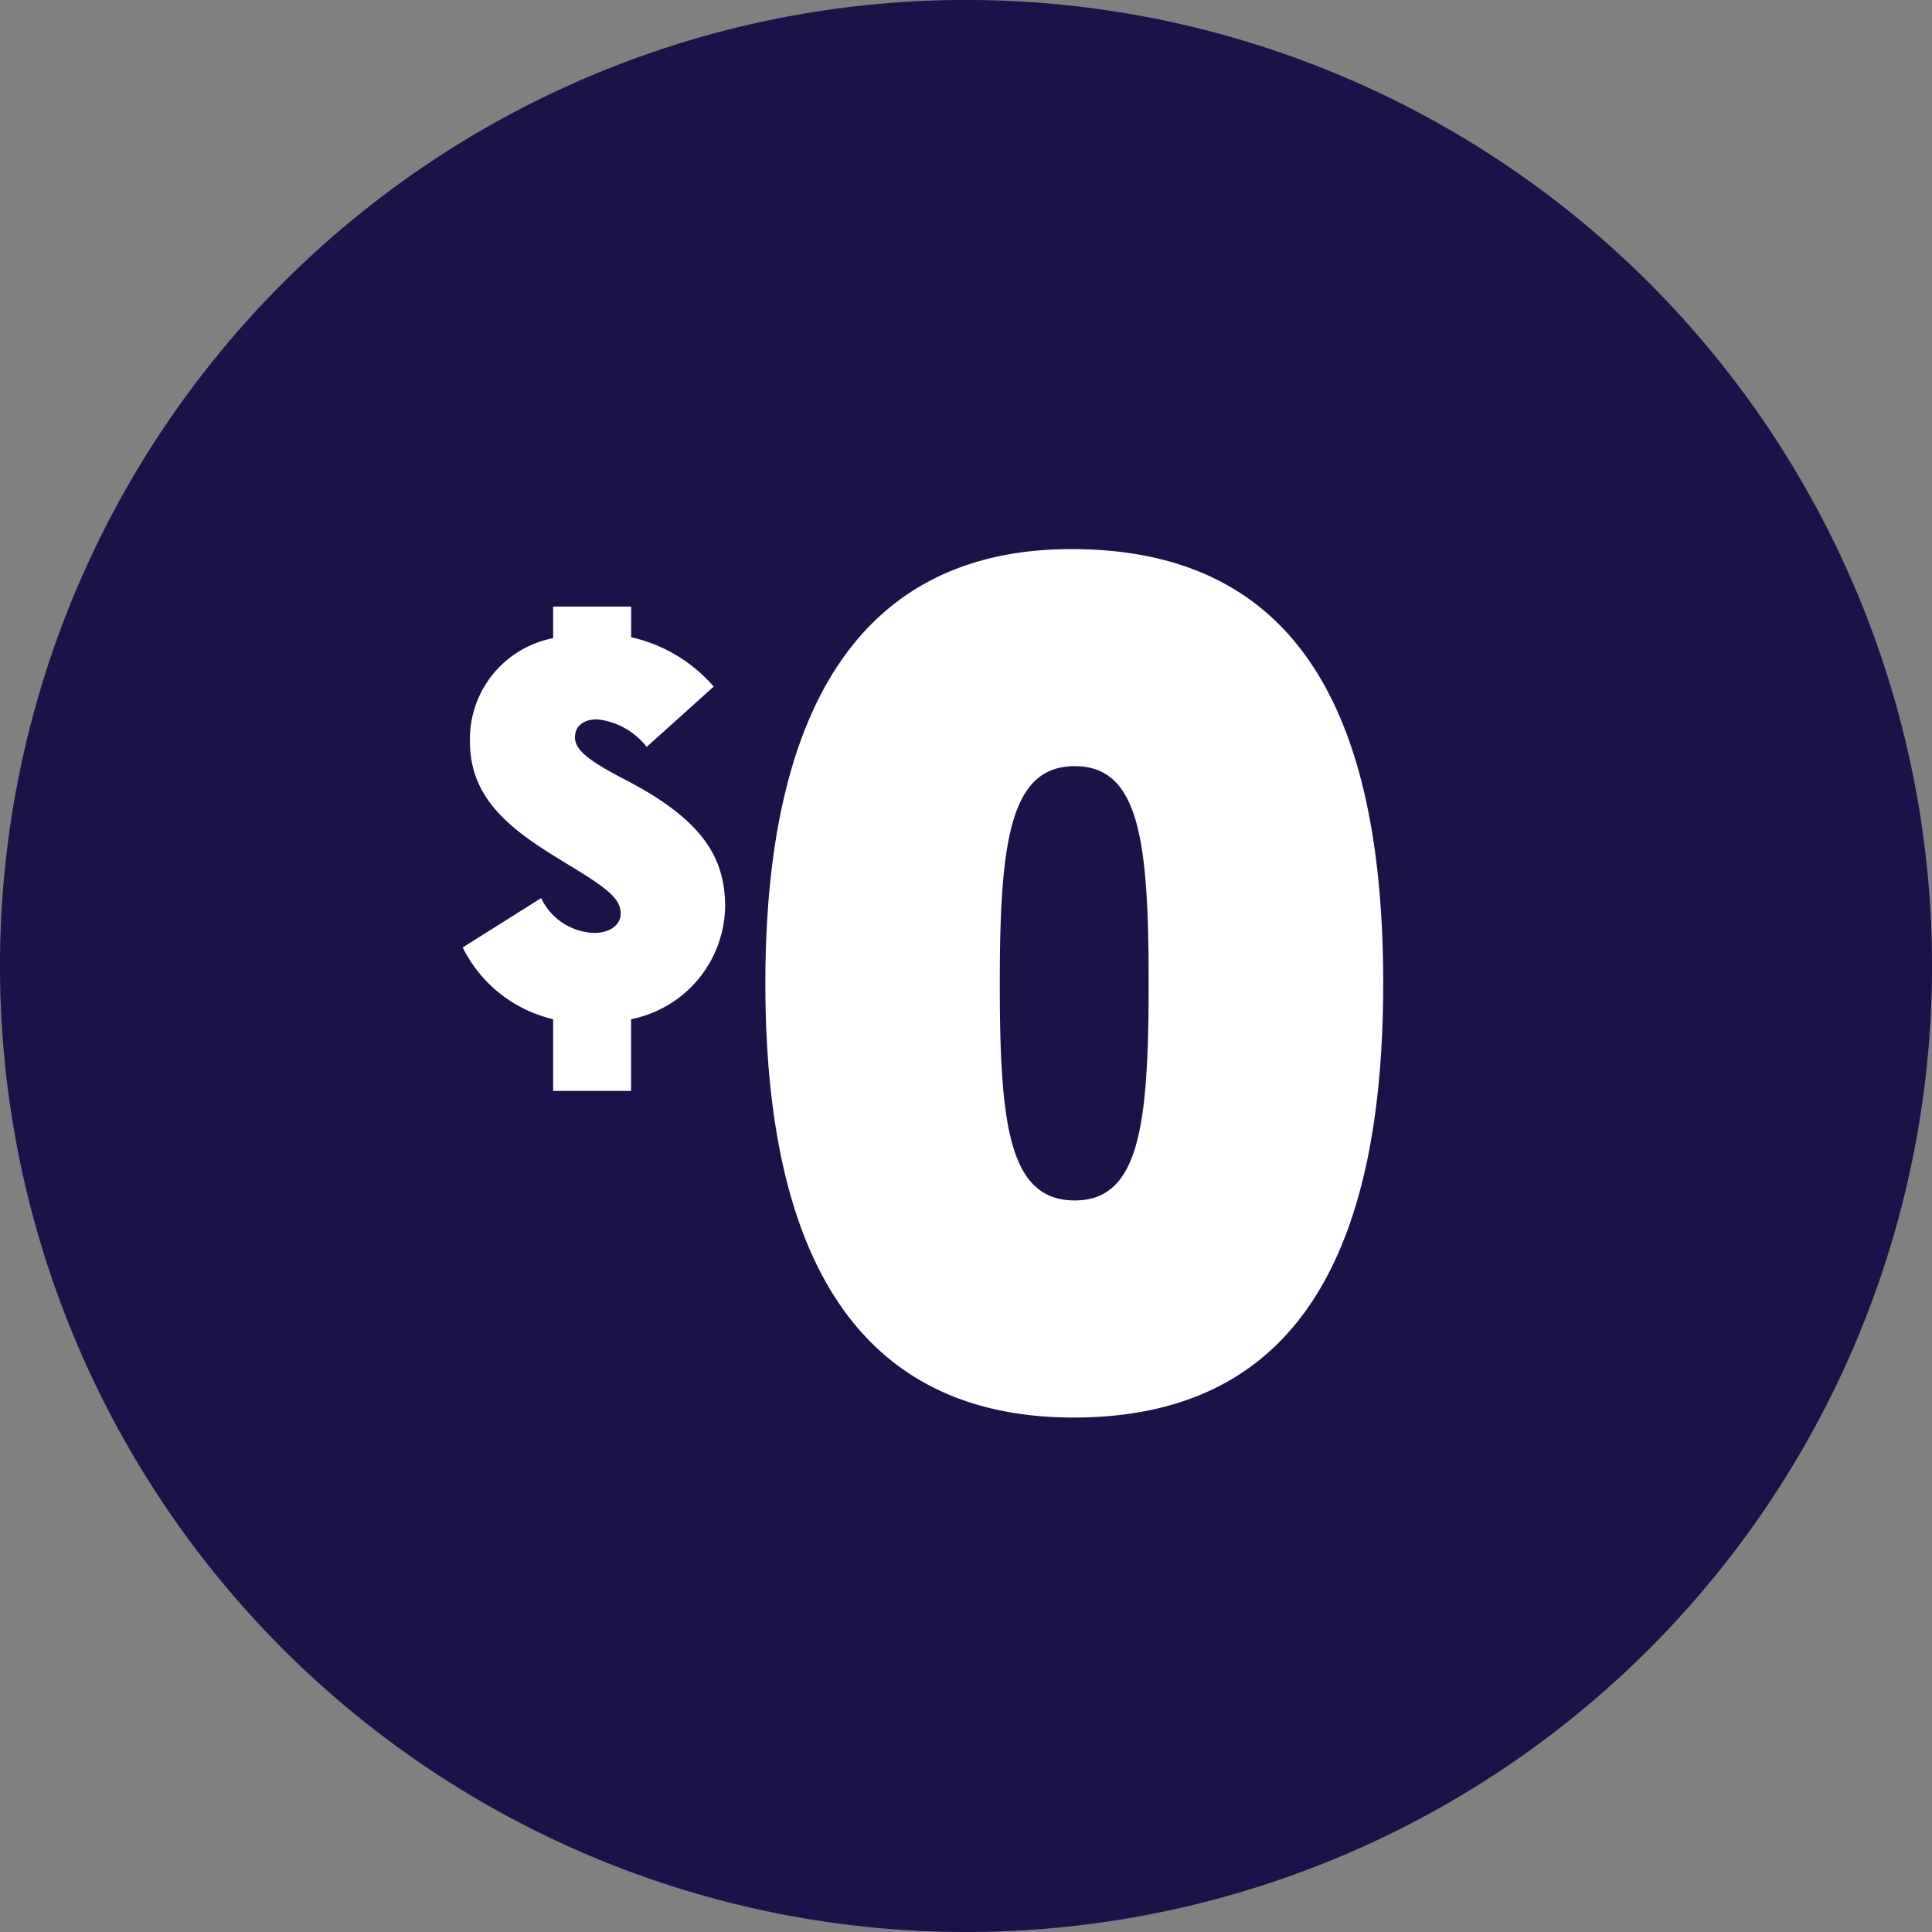
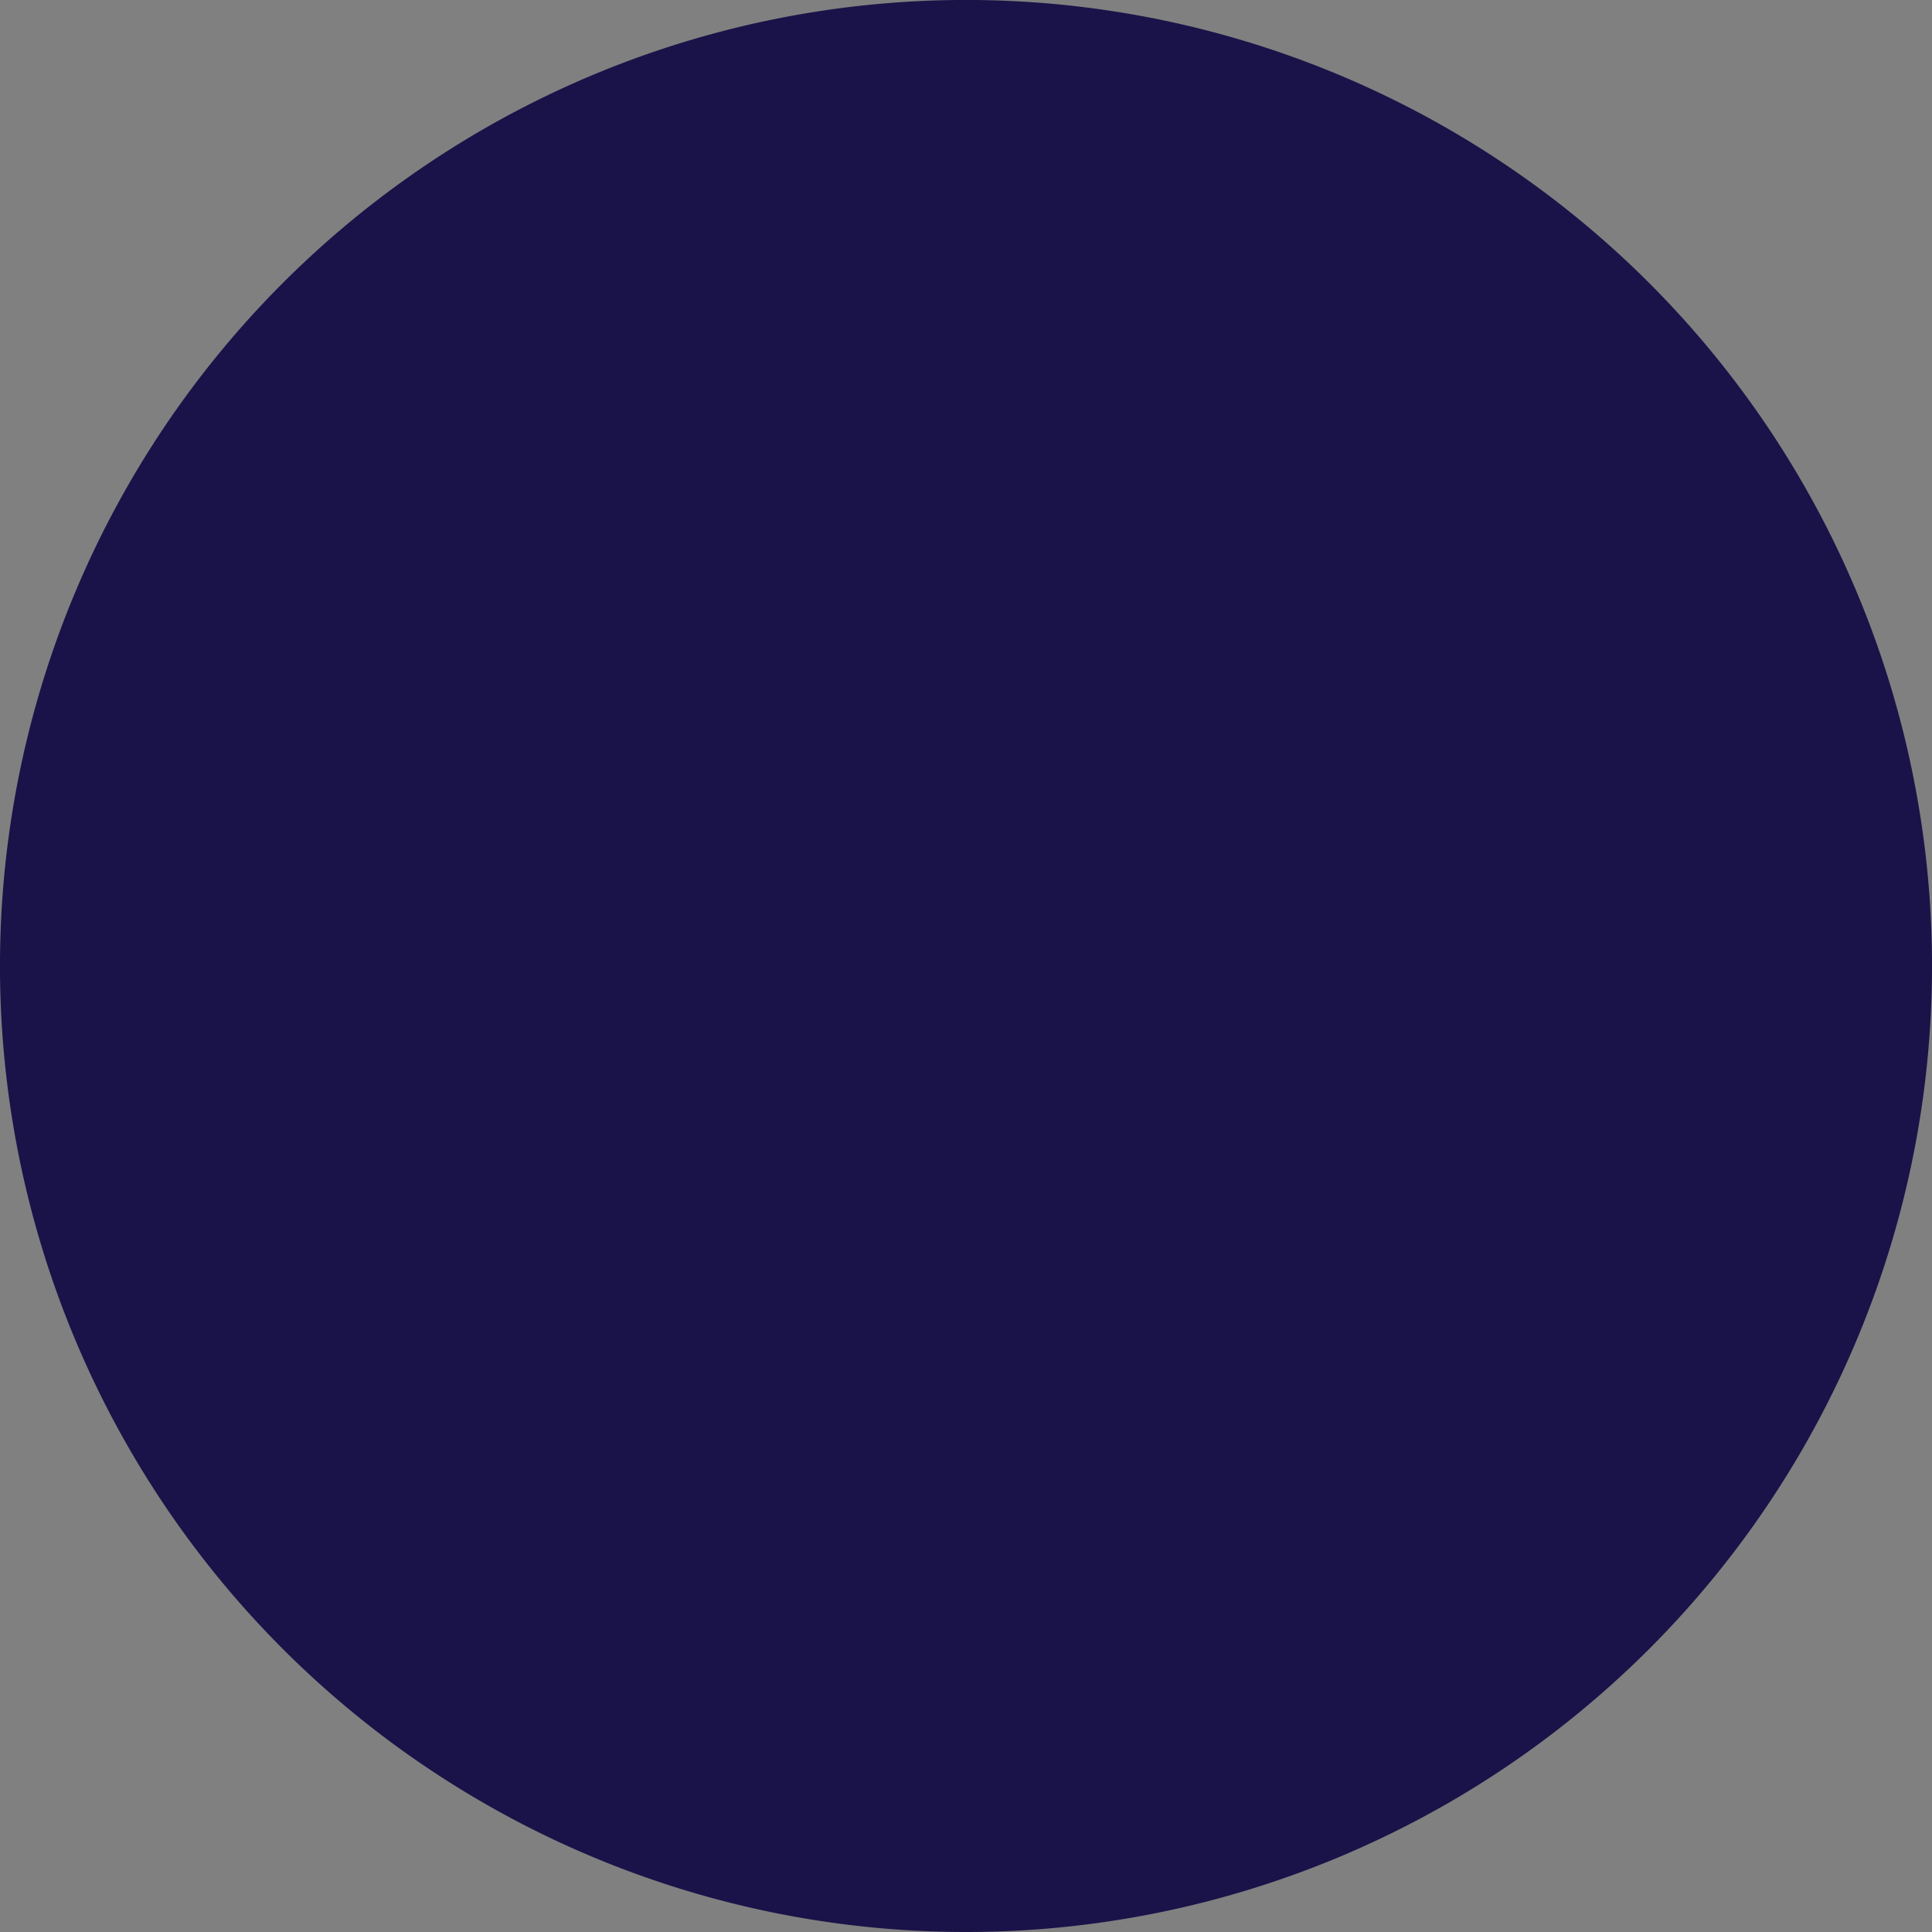
<svg xmlns="http://www.w3.org/2000/svg" width="93.598" height="93.598" viewBox="0 0 93.598 93.598">
  <rect x="0" y="0" width="93.598" height="93.598" fill="#808080" stroke="none" />
  <g id="Group_9671" data-name="Group 9671" transform="translate(-6094 1500)">
    <g id="Group_9658" data-name="Group 9658" transform="translate(6094 -1500)">
      <path id="Path_37490" data-name="Path 37490" d="M16.523,33.046a46.8,46.8,0,0,0,46.8-46.8,46.8,46.8,0,0,0-46.8-46.8,46.8,46.8,0,0,0-46.8,46.8,46.8,46.8,0,0,0,46.8,46.8" transform="translate(30.276 60.552)" fill="#1a1349" />
    </g>
    <g id="Group_9659" data-name="Group 9659" transform="translate(6116.416 -1473.398)">
-       <path id="Path_37491" data-name="Path 37491" d="M4.489,6.121c0-2.266-.957-4.129-4.708-6.093C-1.806-.8-2.787-1.382-2.787-2.087c0-.529.377-.881,1.082-.881A3.517,3.517,0,0,1,.688-1.633L3.935-4.554a7.426,7.426,0,0,0-4-2.391V-8.431H-3.844V-6.9A4.974,4.974,0,0,0-7.873-1.885c0,2.844,2.064,4.33,4.657,5.891C-1.125,5.264-.572,5.743-.572,6.448c0,.529-.5.931-1.283.931A2.947,2.947,0,0,1-4.424,5.692l-3.8,2.391a6.535,6.535,0,0,0,4.381,3.475v3.475H-.068V11.559A5.655,5.655,0,0,0,4.489,6.121M21.37,30.857c10.183,0,15-7.049,15-21.036,0-13.875-4.7-21.036-15.107-21.036-9.735,0-14.825,7.05-14.825,21.036,0,14.1,5.09,21.036,14.937,21.036m.057-10.517c-3.189,0-3.637-3.637-3.637-10.519S18.294-.7,21.427-.7s3.58,3.636,3.58,10.517S24.56,20.34,21.427,20.34" transform="translate(8.225 11.215)" fill="#fff" />
-     </g>
+       </g>
  </g>
</svg>